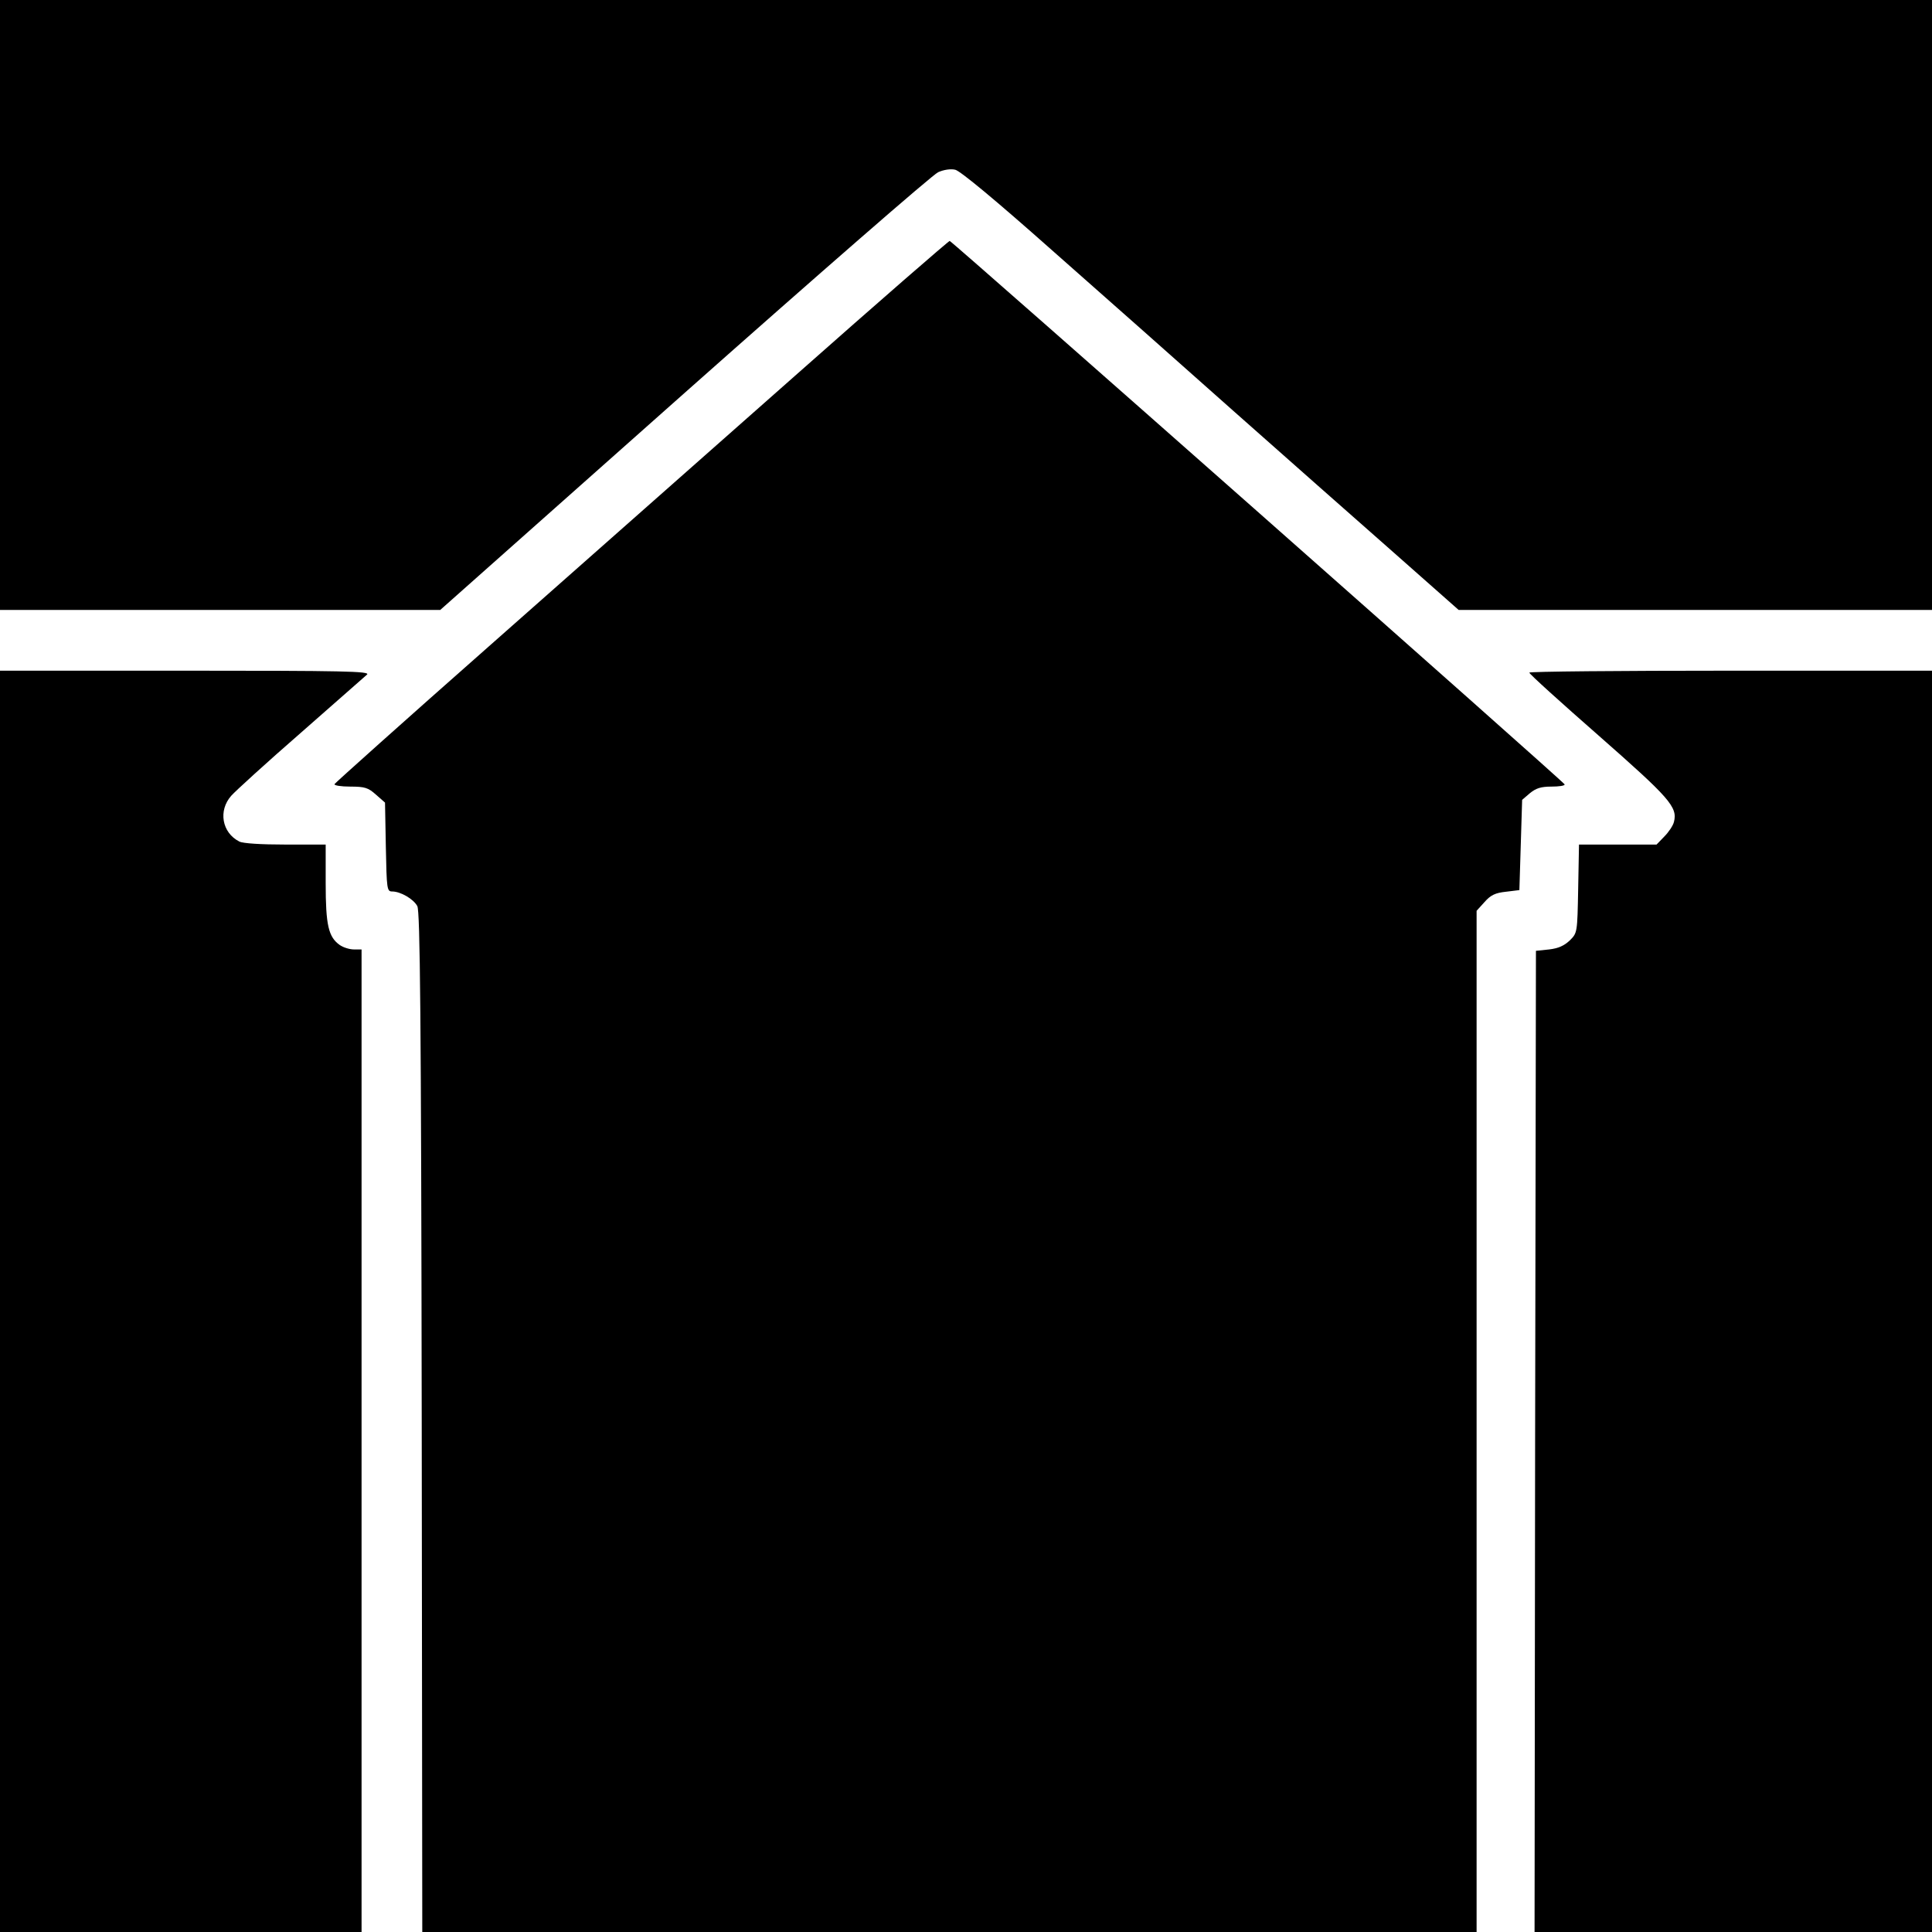
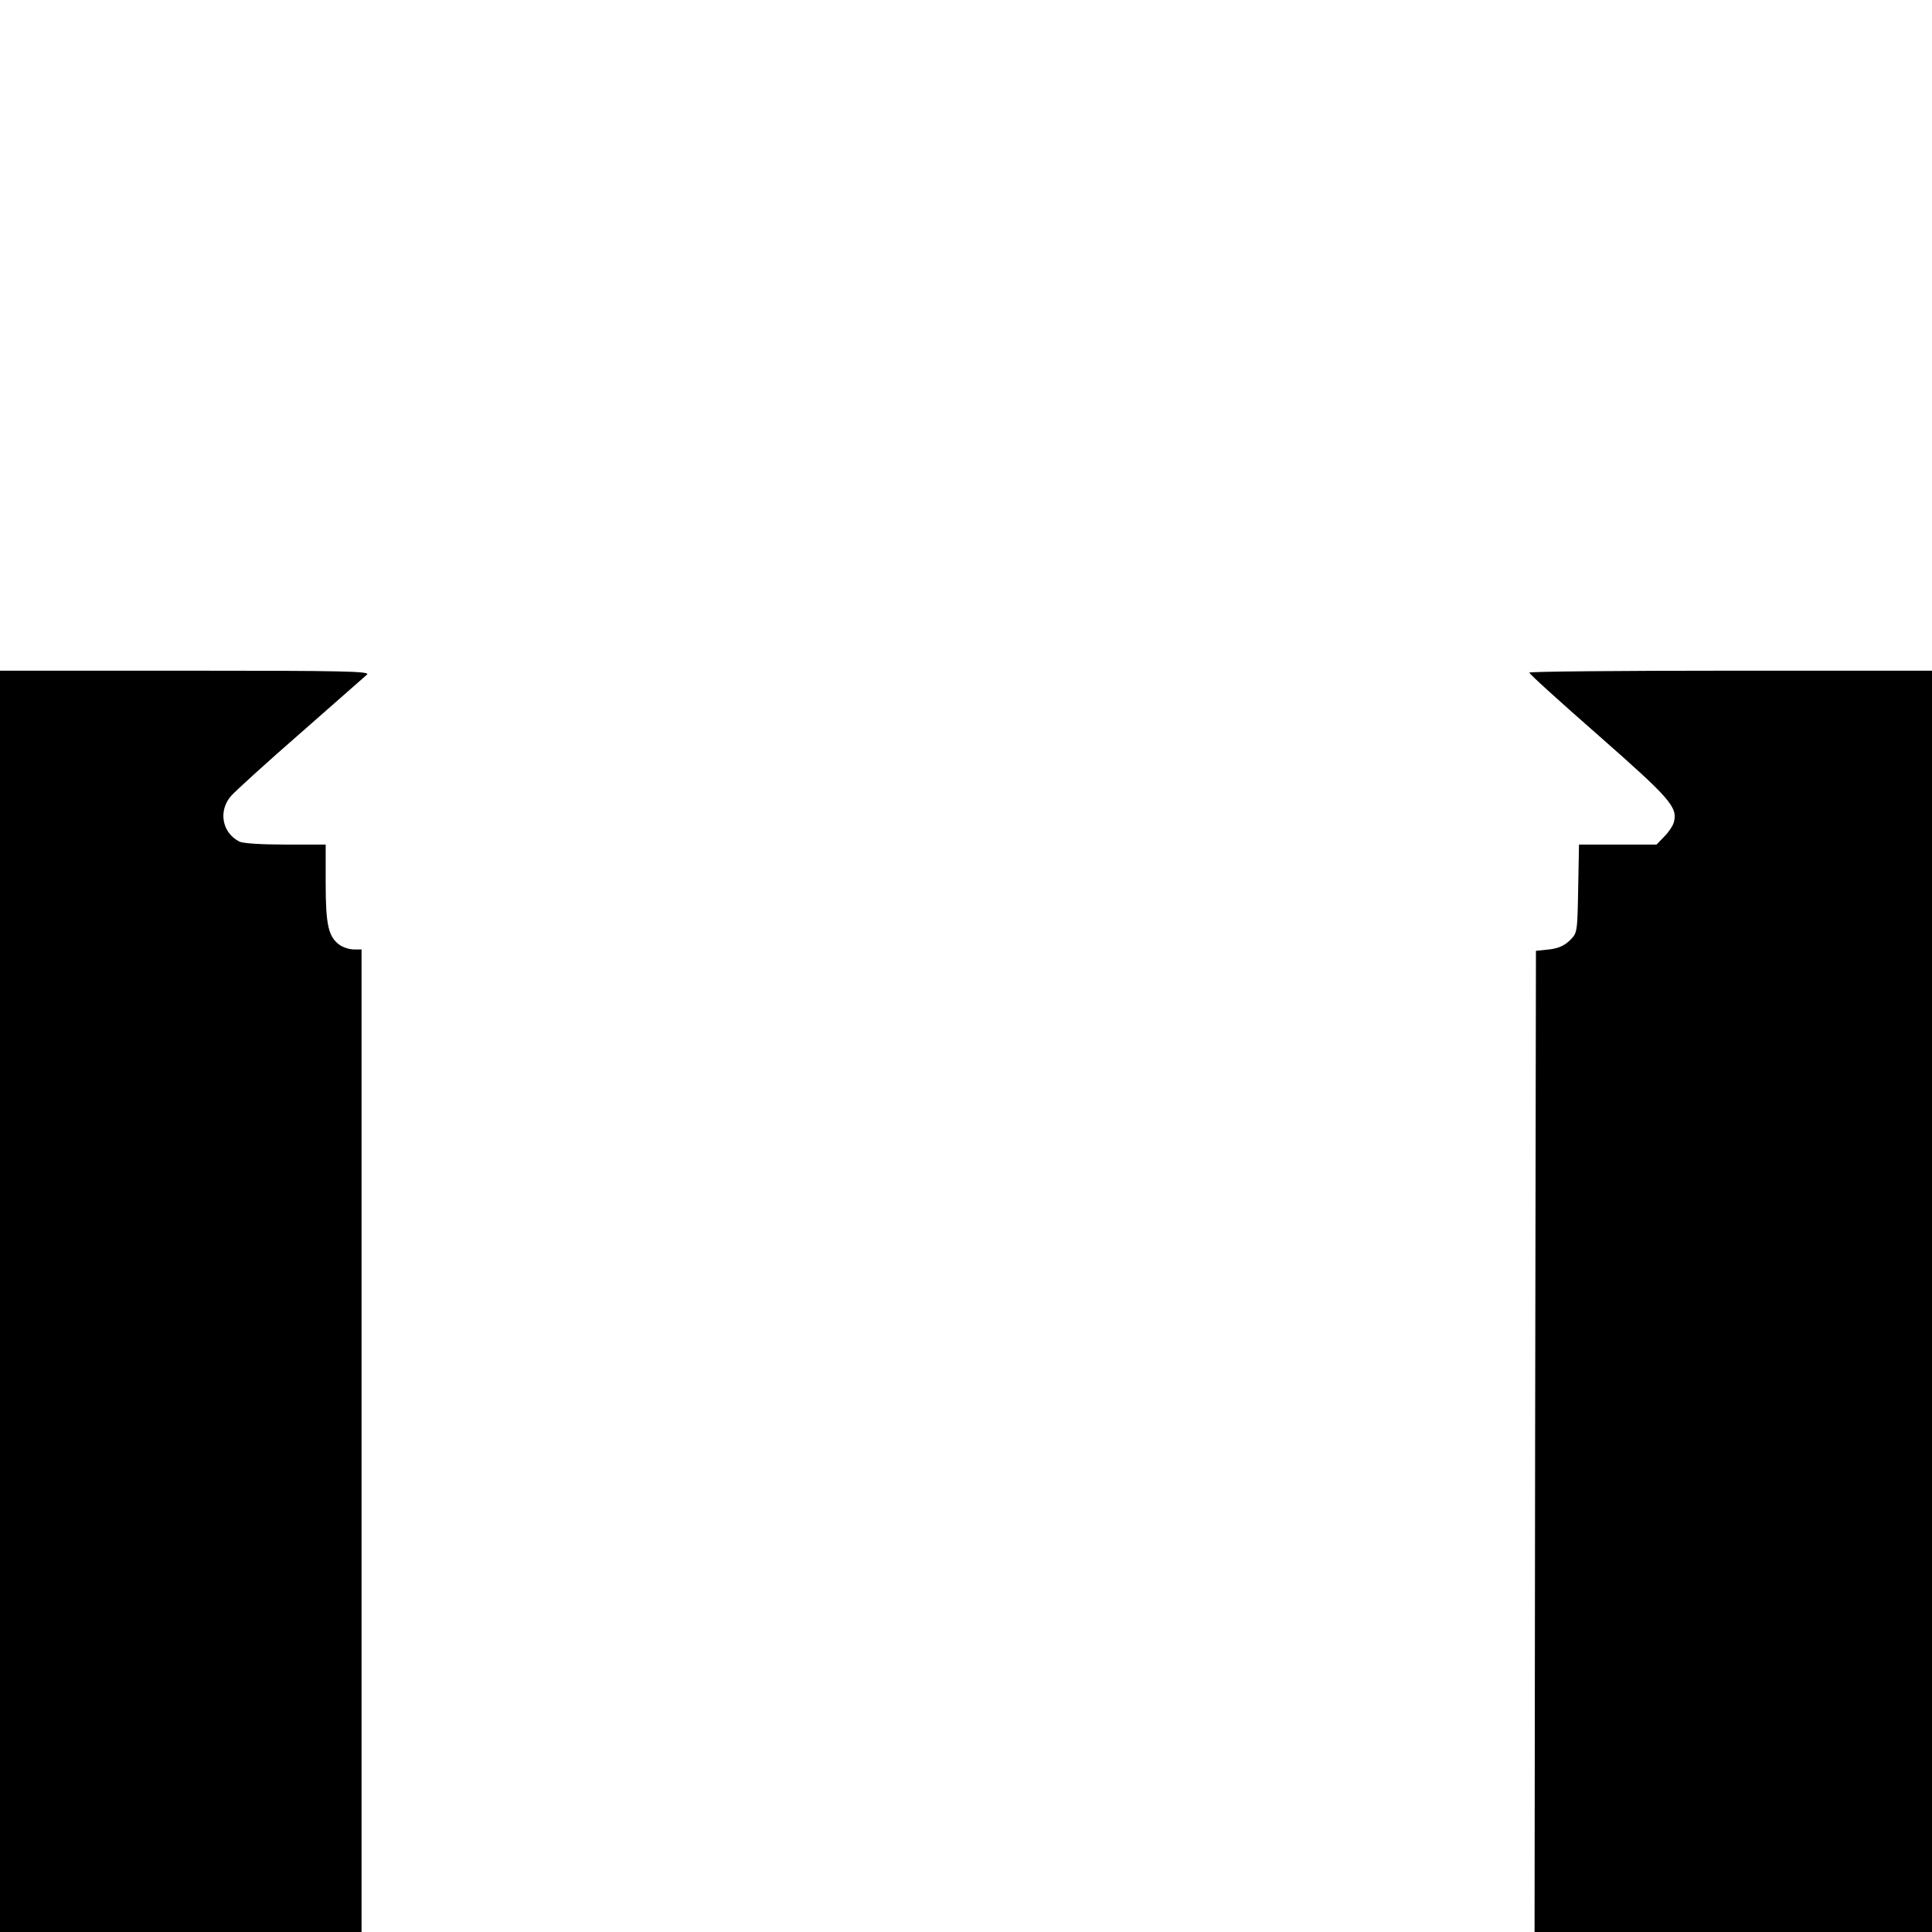
<svg xmlns="http://www.w3.org/2000/svg" version="1.0" width="700pt" height="700pt" viewBox="0 0 700 700" preserveAspectRatio="xMidYMid meet">
  <g transform="translate(0,700) scale(0.1,-0.1)" fill="#000000" stroke="none">
-     <path d="M0 5895 l0 -1105 798 0 797 0 885 786 c487 432 900 792 919 800 20 9 45 13 62 9 18 -4 146 -110 351 -292 178 -157 474 -419 657 -582 184 -163 443 -392 575 -508 l241 -213 857 0 858 0 0 1105 0 1105 -3500 0 -3500 0 0 -1105z" />
-     <path d="M2880 5638 c-305 -270 -805 -711 -1110 -981 -305 -269 -556 -494 -558 -498 -2 -5 24 -9 57 -9 53 0 65 -4 93 -29 l33 -29 3 -161 c3 -153 4 -161 23 -161 30 0 77 -27 91 -53 10 -18 14 -391 16 -1869 l2 -1848 1910 0 1910 0 0 1850 0 1850 29 32 c22 25 39 33 77 37 l49 6 5 163 5 164 28 24 c22 18 40 24 78 24 27 0 49 3 48 8 0 7 -2216 1965 -2228 1969 -3 1 -256 -219 -561 -489z" />
    <path d="M0 2285 l0 -2285 655 0 655 0 0 1780 0 1780 -28 0 c-15 0 -38 7 -51 16 -41 29 -51 72 -51 224 l0 140 -146 0 c-87 0 -154 4 -167 11 -63 32 -77 112 -29 166 15 17 128 120 252 228 124 109 232 204 240 211 12 12 -87 14 -658 14 l-672 0 0 -2285z" />
    <path d="M5541 4563 c0 -5 113 -107 251 -228 257 -226 287 -259 273 -313 -3 -13 -19 -37 -35 -53 l-28 -29 -141 0 -140 0 -3 -160 c-3 -159 -3 -160 -30 -187 -20 -19 -41 -29 -75 -33 l-48 -5 -3 -1777 -2 -1778 720 0 720 0 0 2285 0 2285 -730 0 c-401 0 -730 -3 -729 -7z" />
  </g>
</svg>